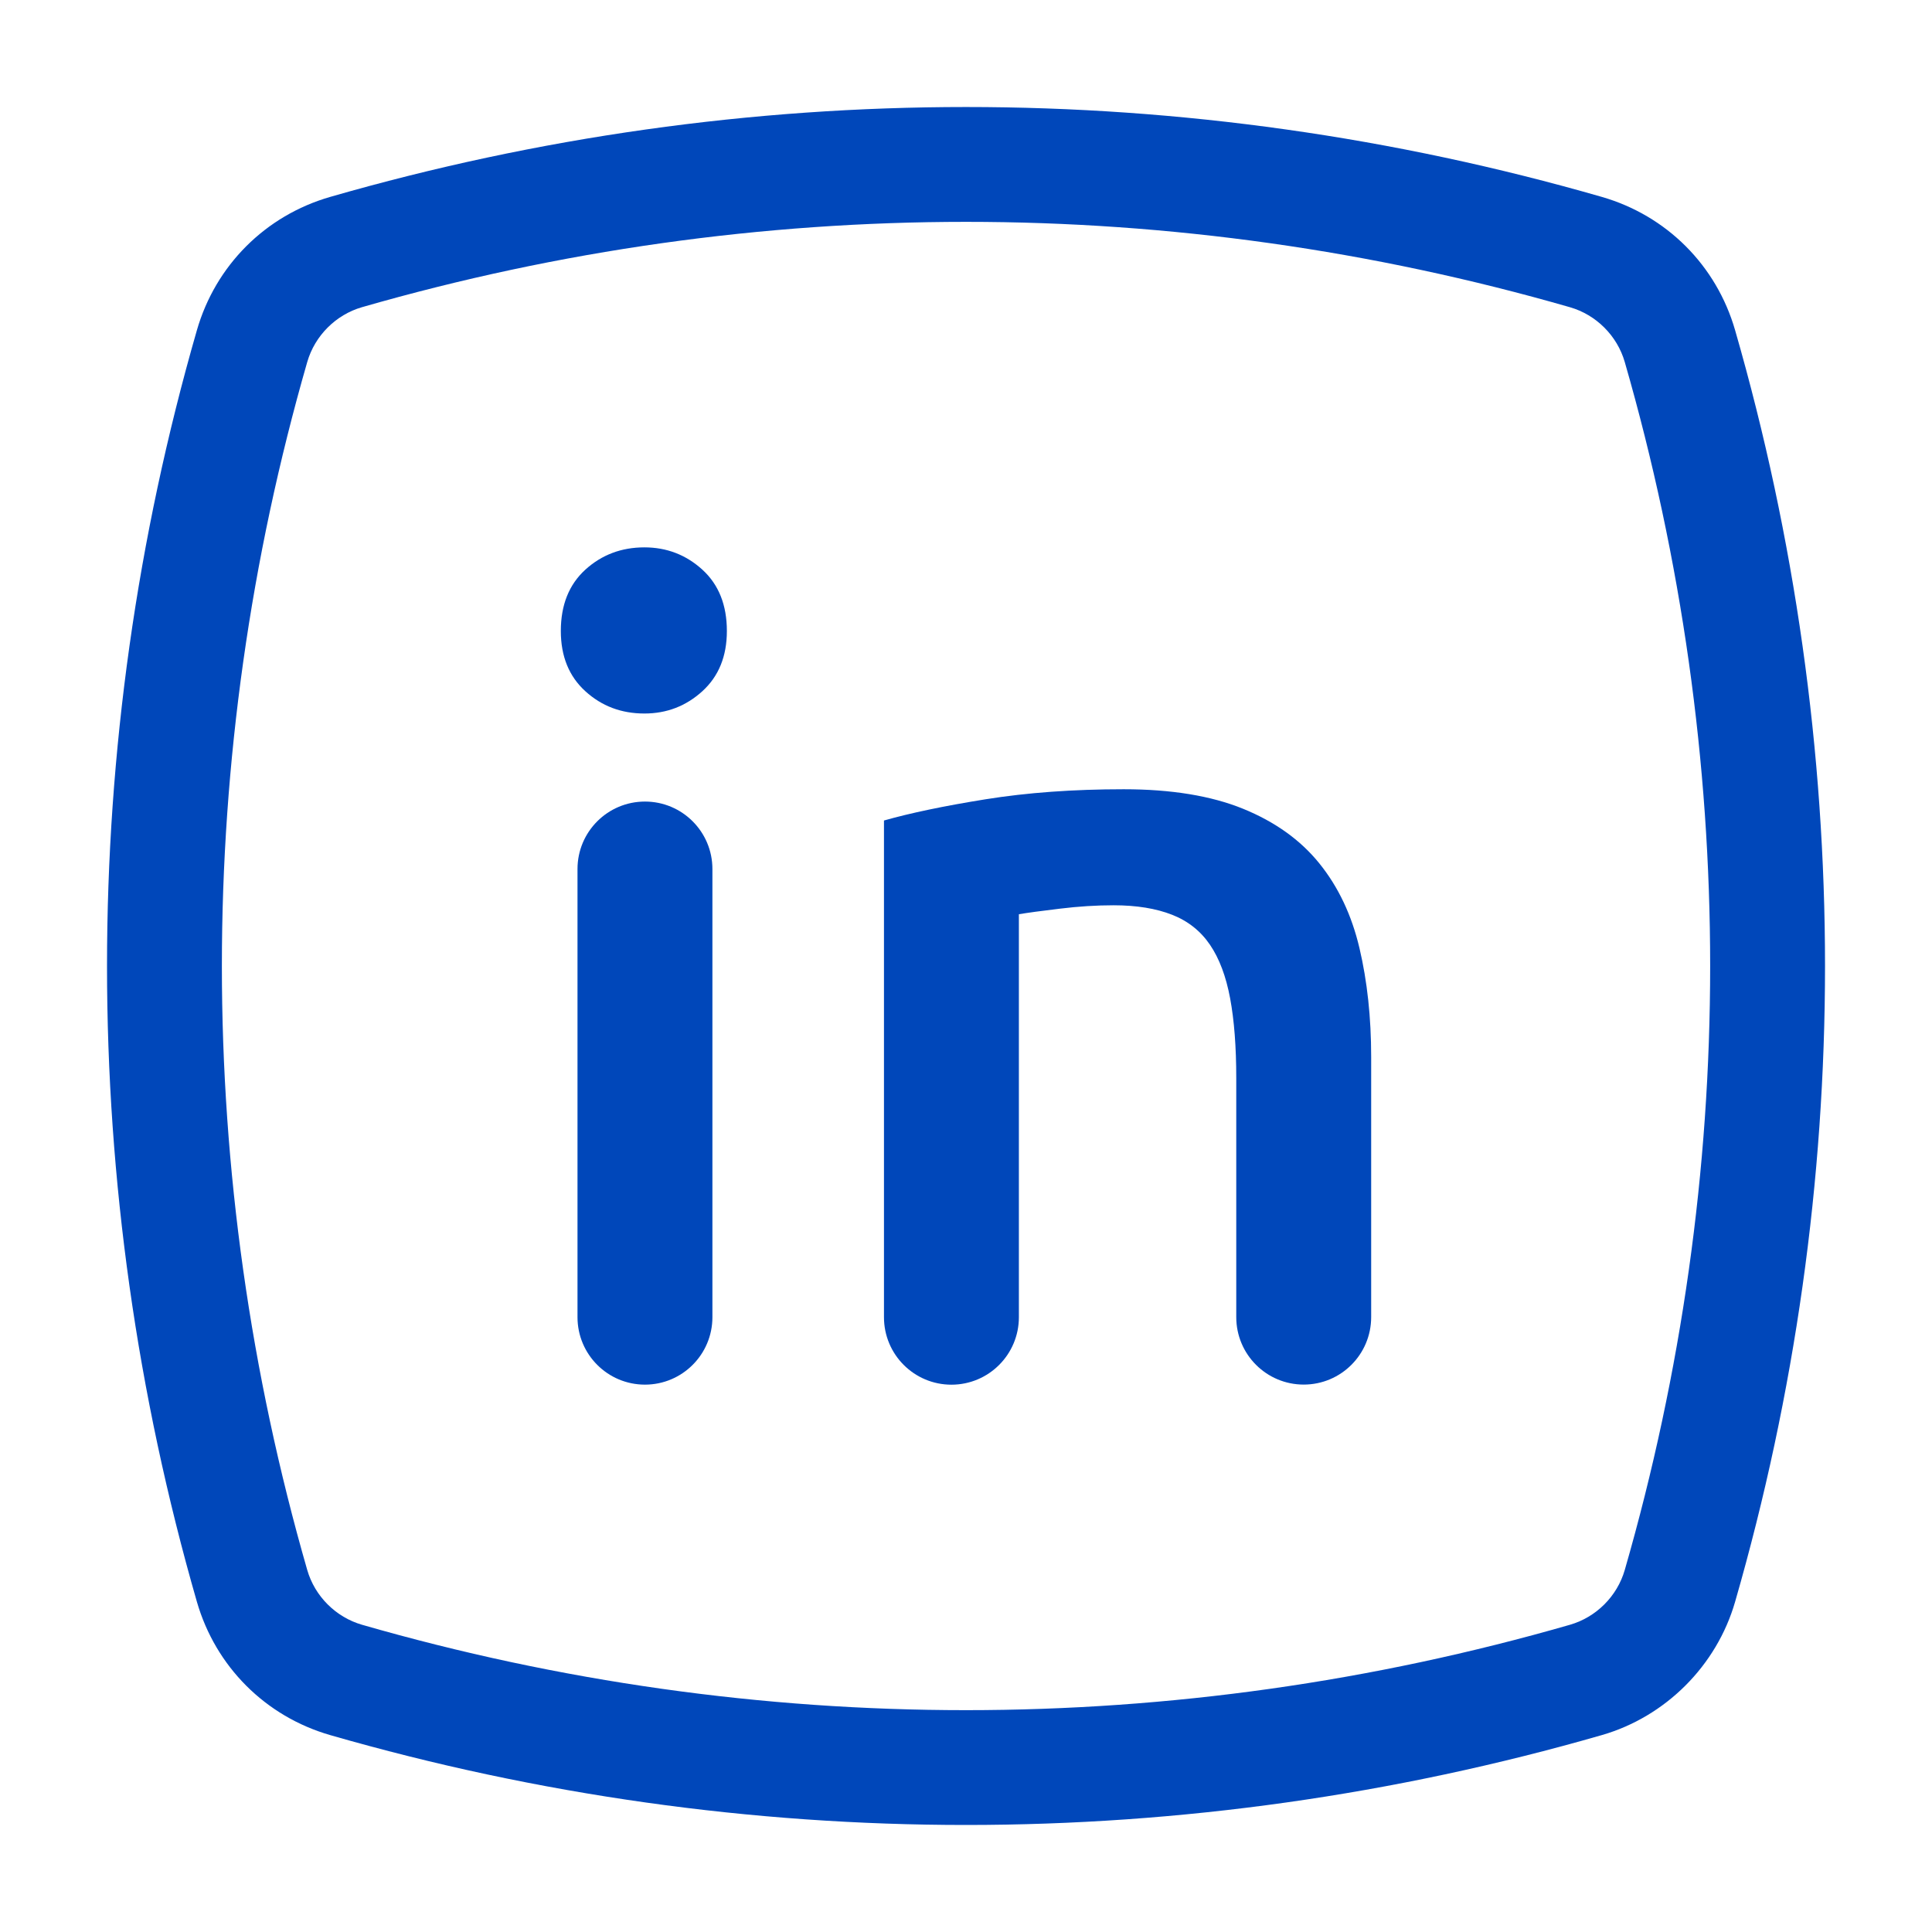
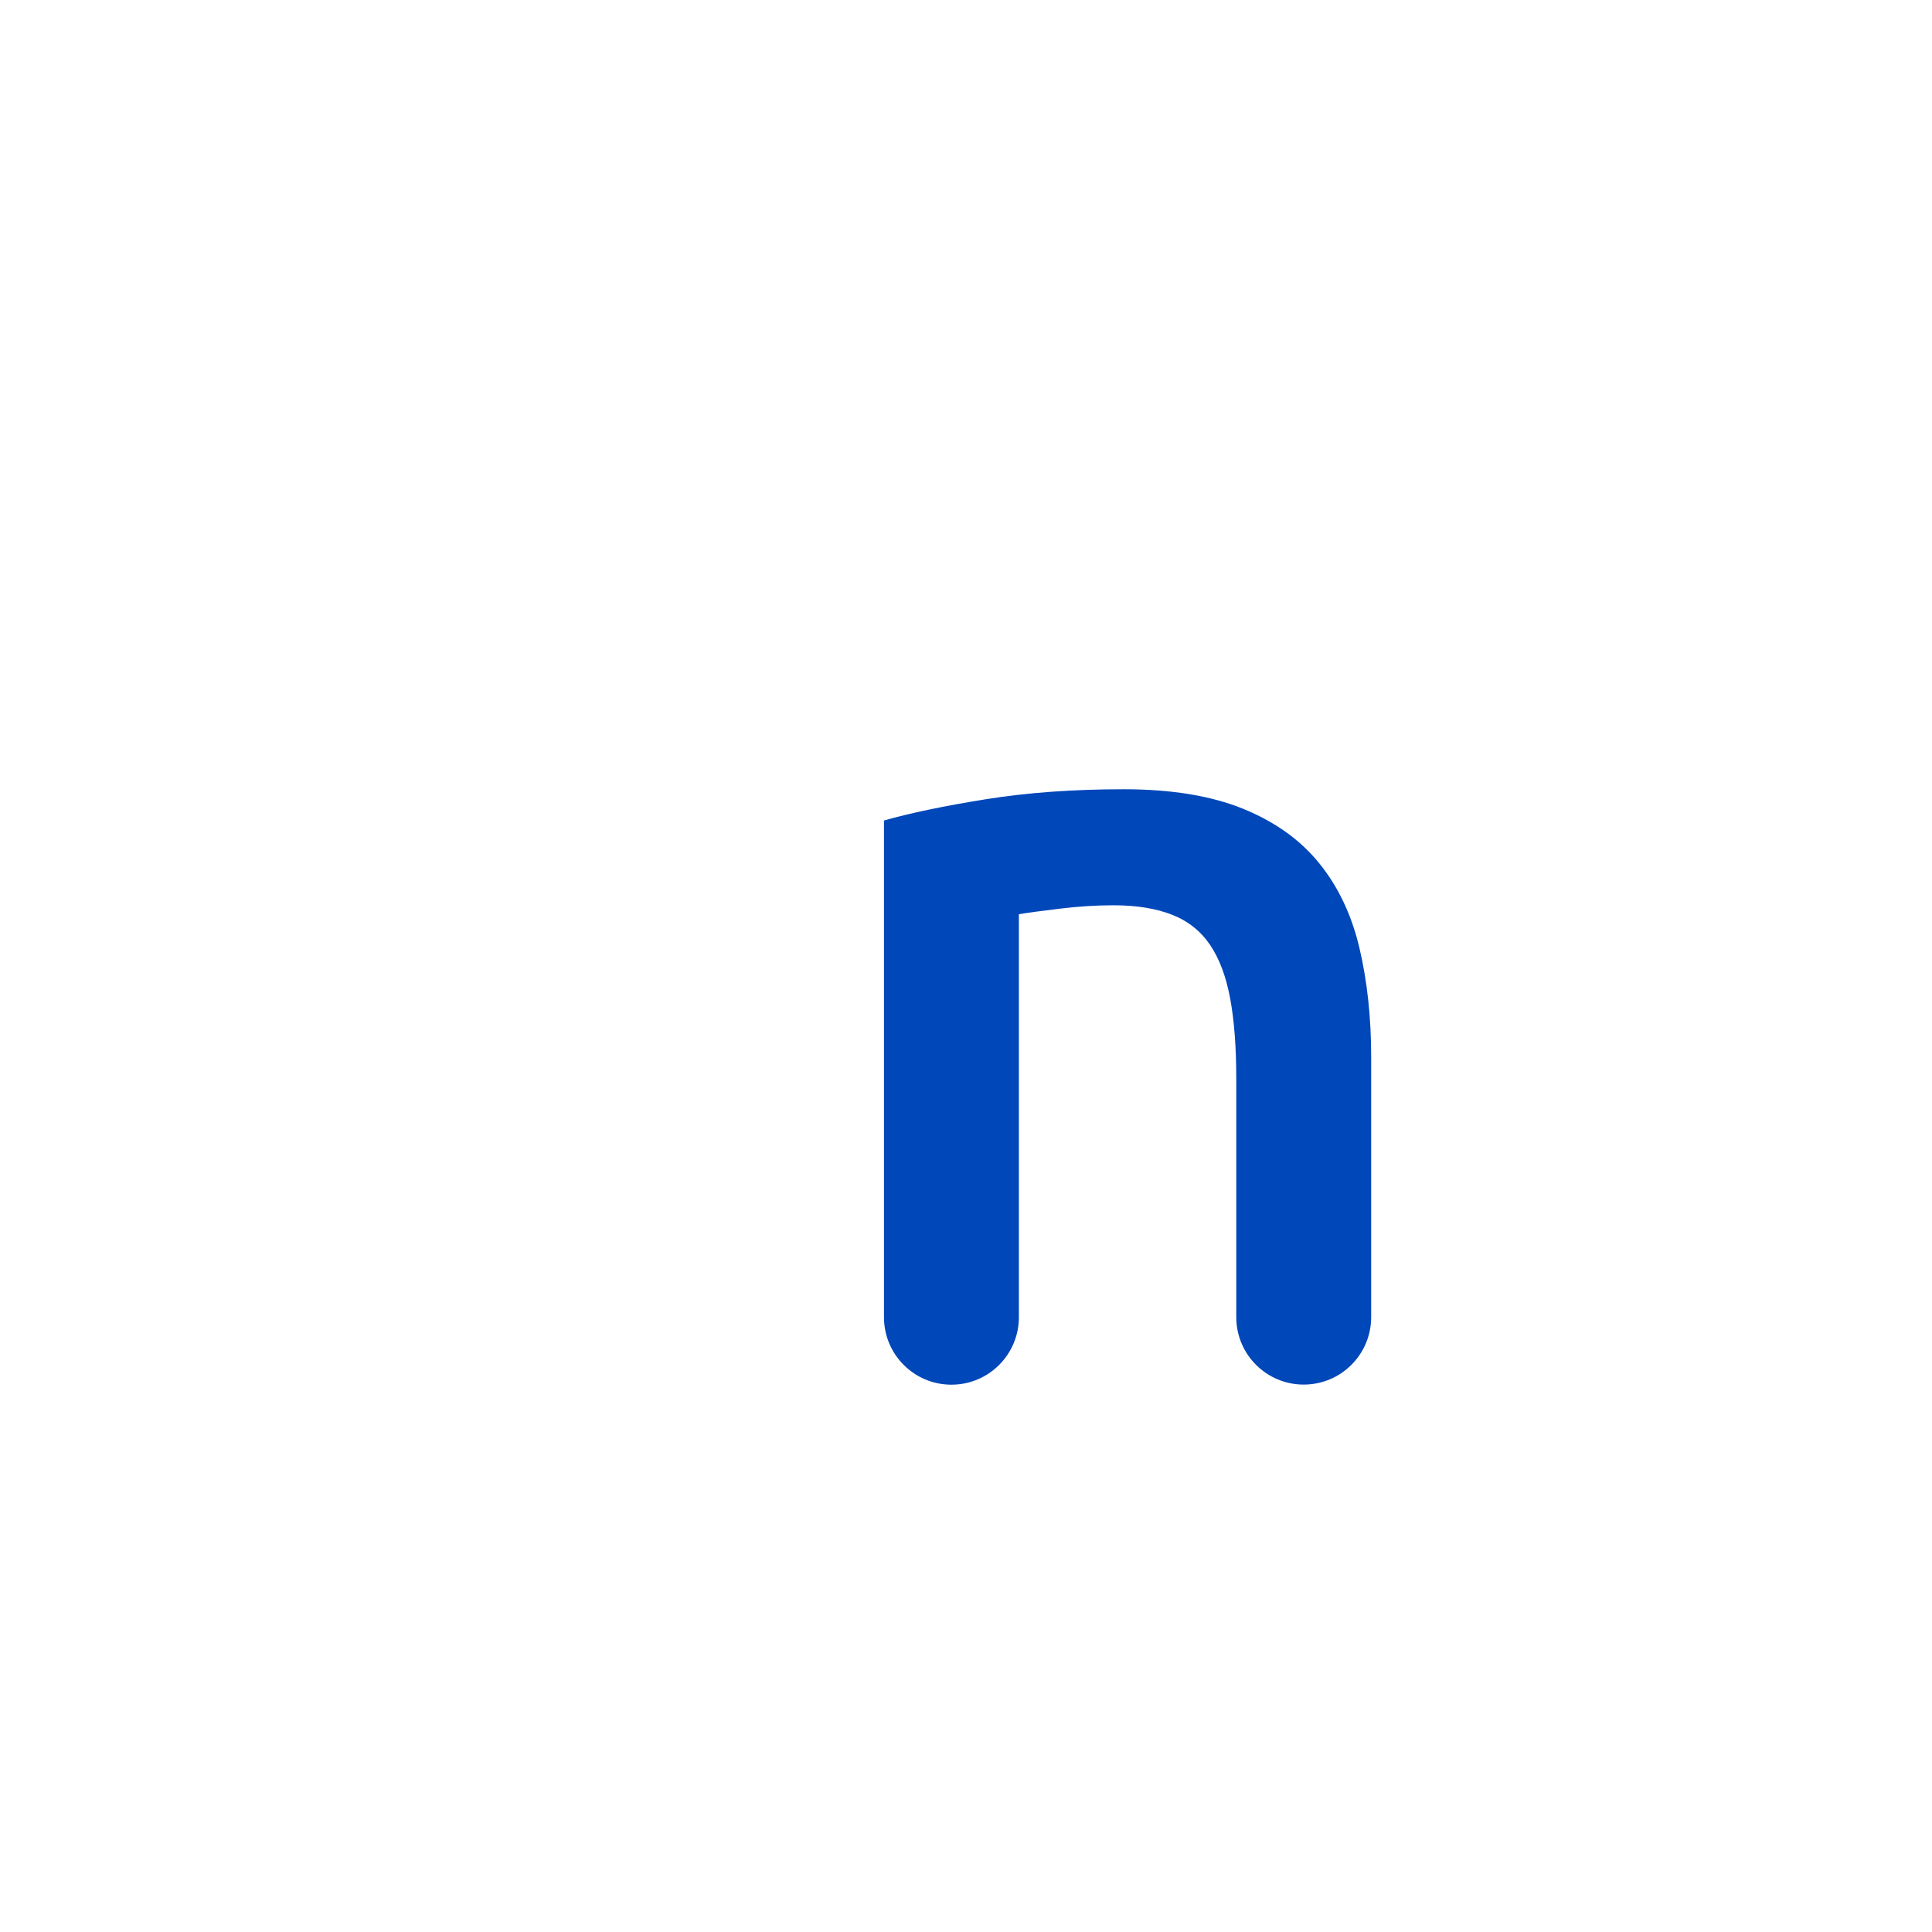
<svg xmlns="http://www.w3.org/2000/svg" version="1.1" id="Layer_1" x="0px" y="0px" viewBox="0 0 350 350" style="enable-background:new 0 0 350 350;" xml:space="preserve">
  <style type="text/css">
	.st0{fill:#0047BA;}
</style>
  <g>
    <g id="Video_1_">
-       <path class="st0" d="M314.33,59.82c-3.38-11.74-12.41-20.77-24.15-24.15h0c-75.35-21.71-155.01-21.71-230.36,0    c-11.74,3.38-20.77,12.41-24.15,24.15c-21.71,75.35-21.71,155.01,0,230.36c3.39,11.74,12.42,20.77,24.15,24.15    c37.68,10.86,76.42,16.28,115.18,16.28c38.75,0,77.51-5.43,115.18-16.28c11.56-3.33,20.82-12.59,24.15-24.15    C336.05,214.83,336.05,135.17,314.33,59.82z M294.34,284.42c-1.37,4.75-5.17,8.55-9.92,9.92c-71.59,20.63-147.26,20.63-218.84,0    c-4.75-1.37-8.55-5.17-9.92-9.92c-20.62-71.59-20.62-147.26,0-218.84c1.37-4.75,5.17-8.56,9.92-9.93    C101.37,45.34,138.19,40.19,175,40.19s73.63,5.16,109.42,15.47c4.75,1.37,8.55,5.17,9.92,9.92    C314.97,137.16,314.97,212.84,294.34,284.42z" />
-     </g>
+       </g>
    <g>
-       <path class="st0" d="M131.68,114.31c0,4.58-1.48,8.21-4.44,10.91c-2.96,2.69-6.46,4.04-10.5,4.04c-4.18,0-7.74-1.34-10.7-4.04    c-2.96-2.69-4.44-6.33-4.44-10.91c0-4.71,1.48-8.41,4.44-11.11c2.96-2.69,6.53-4.04,10.7-4.04c4.04,0,7.54,1.35,10.5,4.04    C130.2,105.9,131.68,109.6,131.68,114.31z M116.84,250.84L116.84,250.84c-6.75,0-12.22-5.47-12.22-12.22v-81.19    c0-6.75,5.47-12.22,12.22-12.22h0c6.75,0,12.22,5.47,12.22,12.22v81.19C129.06,245.37,123.59,250.84,116.84,250.84z" />
      <path class="st0" d="M160.15,148.64c4.71-1.34,10.84-2.63,18.38-3.84c7.54-1.21,15.89-1.82,25.04-1.82    c8.61,0,15.82,1.18,21.61,3.53c5.79,2.36,10.4,5.65,13.83,9.9c3.43,4.24,5.86,9.36,7.27,15.35c1.41,5.99,2.12,12.56,2.12,19.69    v47.16c0,6.75-5.47,12.22-12.22,12.22h0c-6.75,0-12.22-5.47-12.22-12.22V195.3c0-5.66-0.37-10.47-1.11-14.44    c-0.74-3.97-1.95-7.2-3.64-9.69c-1.69-2.49-3.97-4.31-6.87-5.45c-2.9-1.14-6.43-1.72-10.6-1.72c-3.1,0-6.33,0.2-9.69,0.61    c-3.37,0.4-5.86,0.74-7.47,1.01v73.01c0,6.75-5.47,12.22-12.22,12.22h0c-6.75,0-12.22-5.47-12.22-12.22V148.64z" />
    </g>
  </g>
</svg>